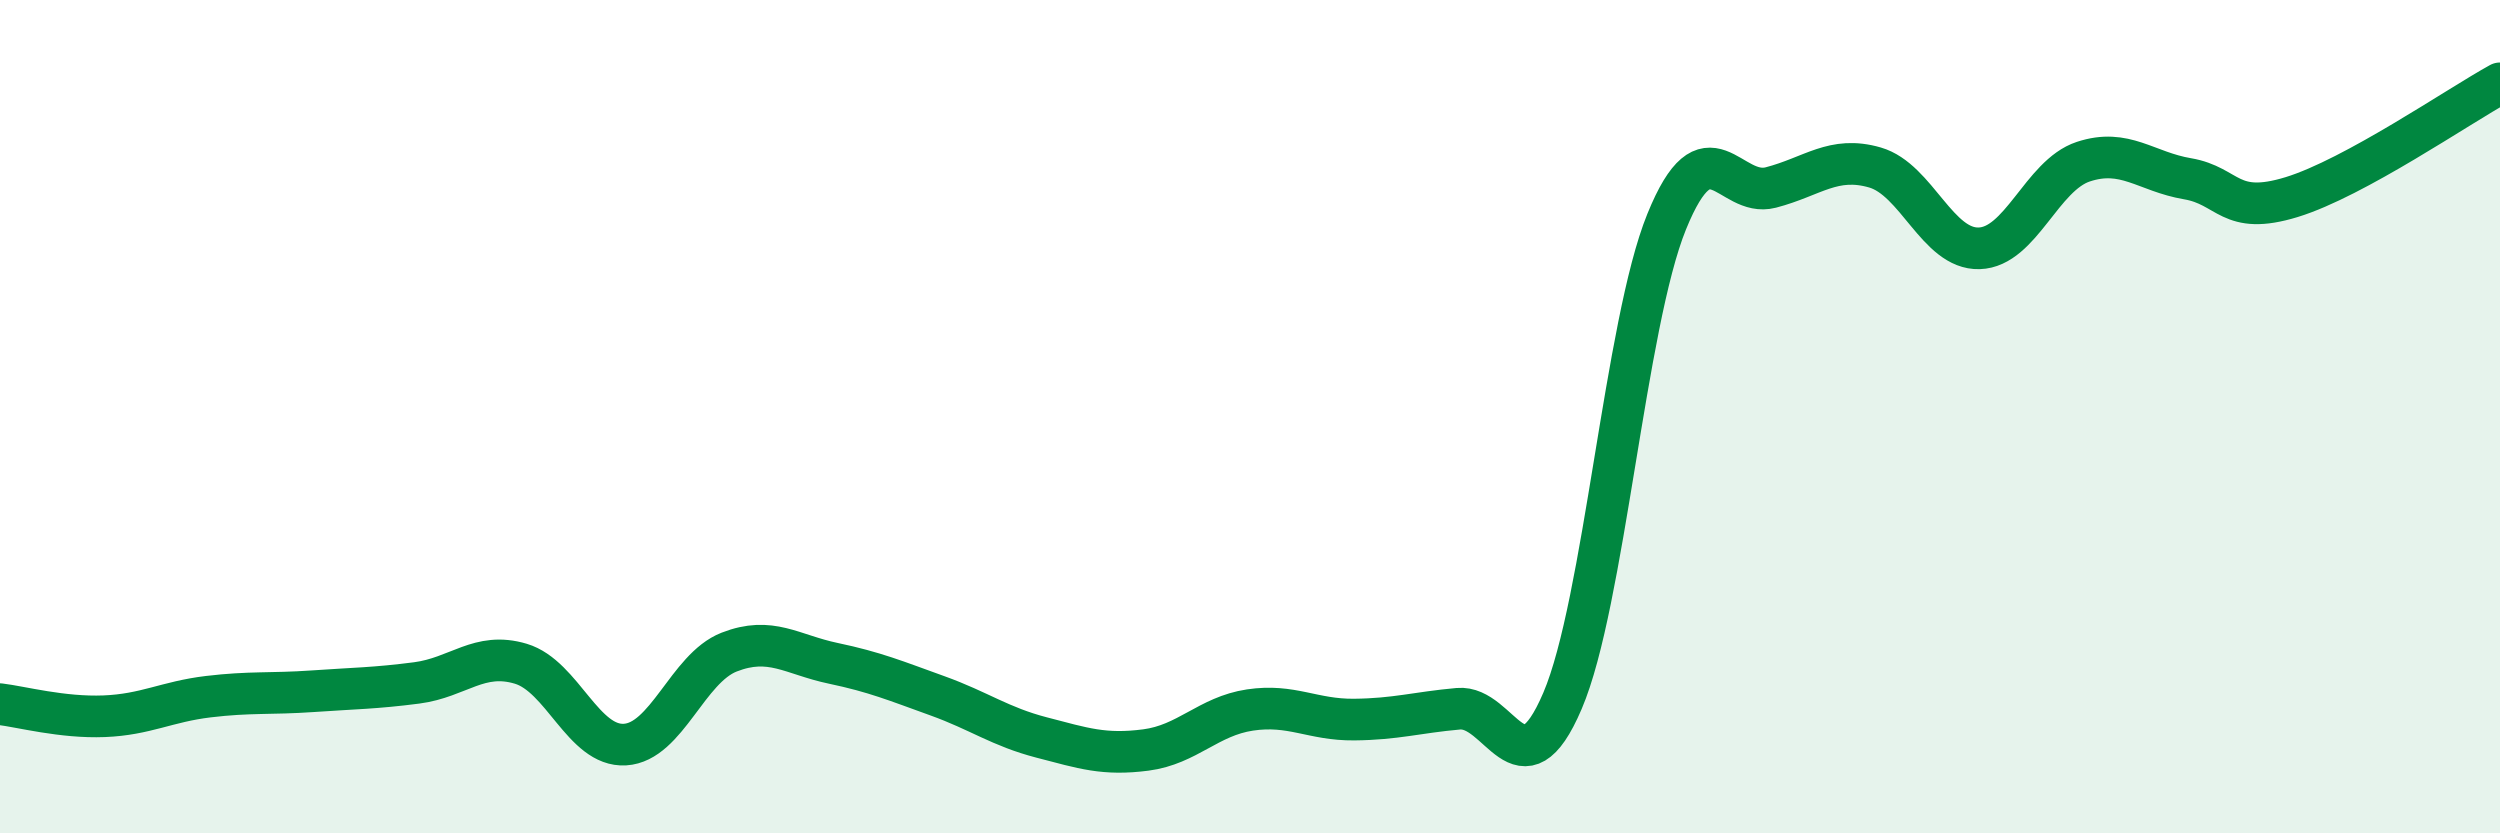
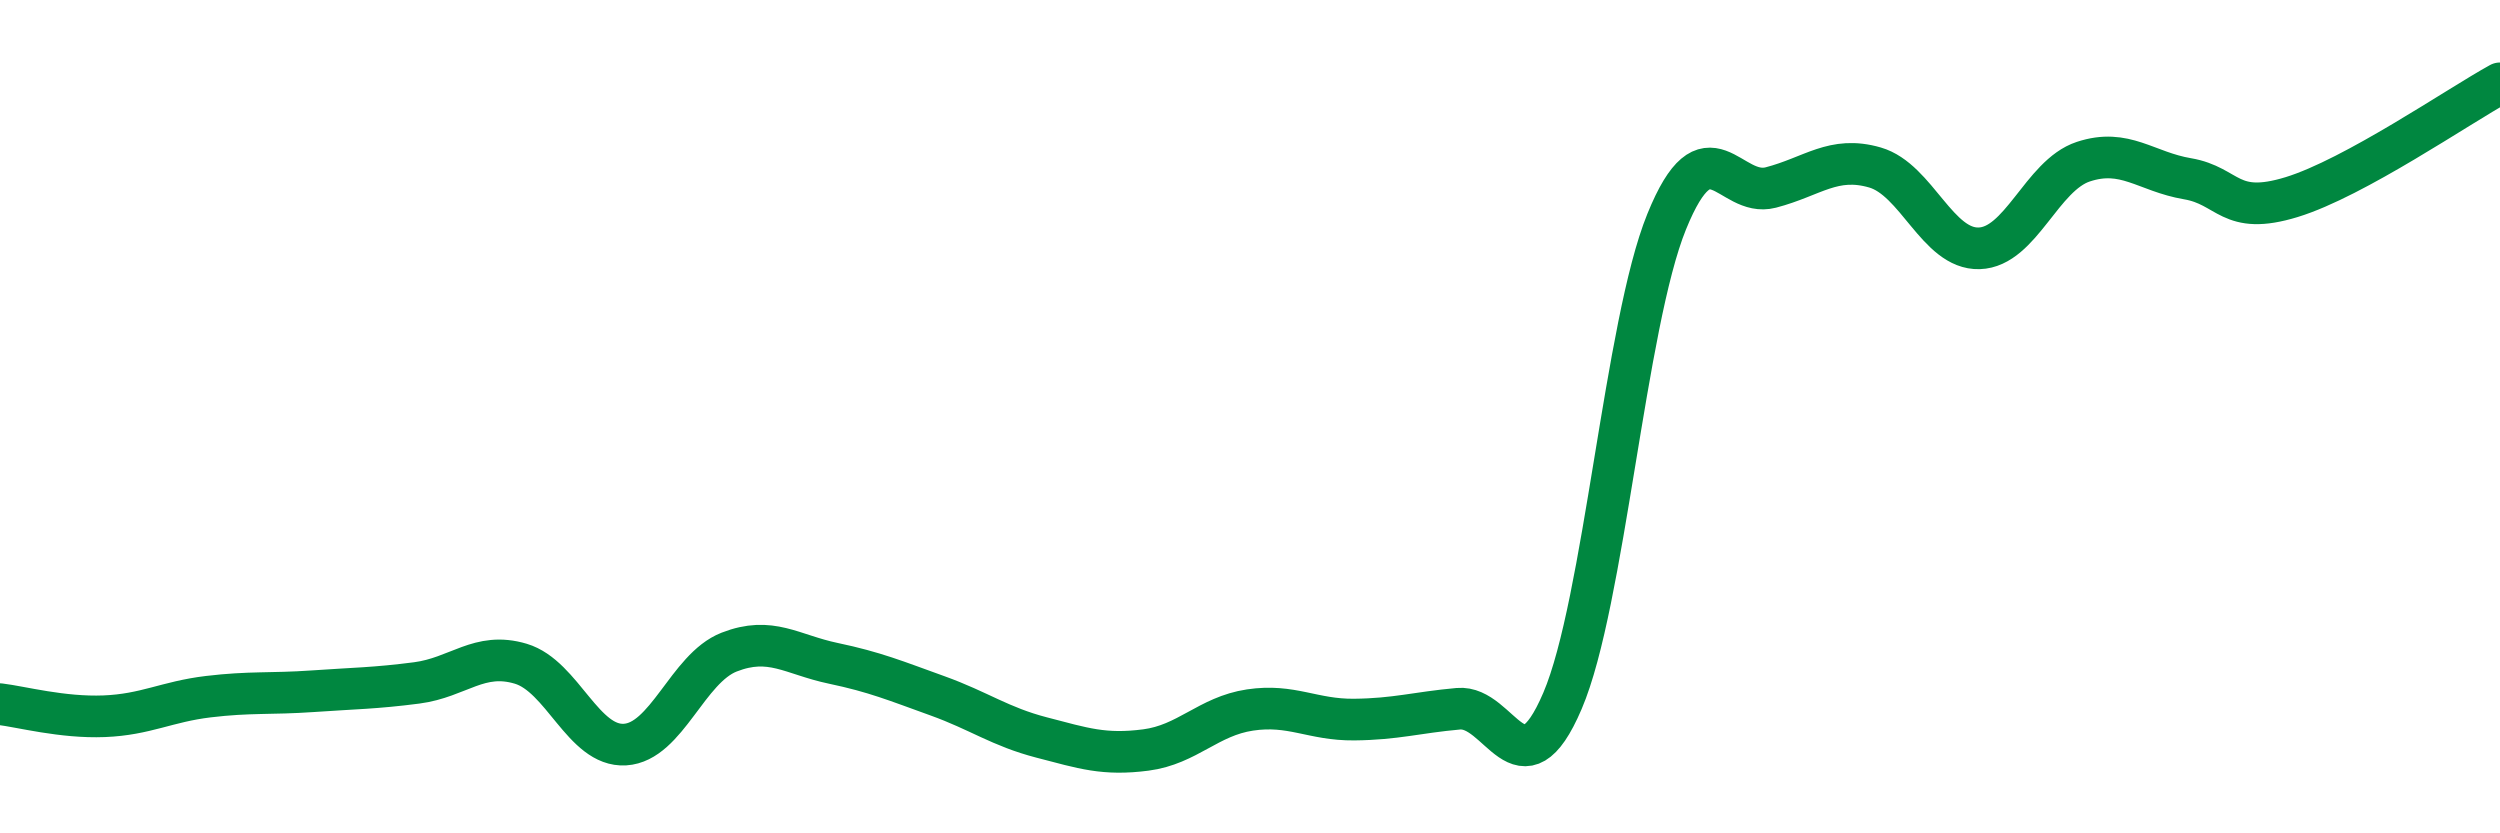
<svg xmlns="http://www.w3.org/2000/svg" width="60" height="20" viewBox="0 0 60 20">
-   <path d="M 0,16.9 C 0.5,16.96 1.5,17.23 2.5,17.19 C 3.5,17.15 4,16.84 5,16.72 C 6,16.6 6.5,16.66 7.5,16.59 C 8.5,16.52 9,16.52 10,16.39 C 11,16.26 11.5,15.63 12.5,15.93 C 13.5,16.23 14,17.93 15,17.87 C 16,17.81 16.5,16.04 17.5,15.65 C 18.5,15.26 19,15.71 20,15.92 C 21,16.13 21.5,16.34 22.5,16.7 C 23.5,17.06 24,17.44 25,17.7 C 26,17.96 26.5,18.13 27.5,18 C 28.5,17.87 29,17.19 30,17.04 C 31,16.89 31.5,17.28 32.5,17.27 C 33.5,17.26 34,17.1 35,17.01 C 36,16.92 36.5,19.16 37.5,16.82 C 38.5,14.48 39,7.78 40,5.32 C 41,2.86 41.5,4.76 42.5,4.5 C 43.5,4.24 44,3.73 45,4.02 C 46,4.31 46.5,5.99 47.5,5.96 C 48.5,5.93 49,4.21 50,3.88 C 51,3.55 51.5,4.12 52.5,4.29 C 53.5,4.46 53.5,5.19 55,4.73 C 56.5,4.27 59,2.55 60,2L60 20L0 20Z" fill="#008740" opacity="0.1" stroke-linecap="round" stroke-linejoin="round" />
  <path d="M 0,16.9 C 0.5,16.96 1.5,17.23 2.5,17.19 C 3.5,17.15 4,16.84 5,16.72 C 6,16.6 6.5,16.66 7.5,16.59 C 8.5,16.52 9,16.52 10,16.39 C 11,16.26 11.5,15.63 12.5,15.93 C 13.5,16.23 14,17.93 15,17.87 C 16,17.81 16.5,16.04 17.5,15.65 C 18.5,15.26 19,15.71 20,15.92 C 21,16.13 21.5,16.34 22.5,16.7 C 23.5,17.06 24,17.44 25,17.7 C 26,17.96 26.5,18.13 27.5,18 C 28.5,17.87 29,17.19 30,17.04 C 31,16.89 31.5,17.28 32.5,17.27 C 33.5,17.26 34,17.1 35,17.01 C 36,16.92 36.5,19.16 37.5,16.82 C 38.5,14.48 39,7.78 40,5.32 C 41,2.86 41.5,4.76 42.5,4.5 C 43.5,4.24 44,3.73 45,4.02 C 46,4.31 46.5,5.99 47.5,5.96 C 48.5,5.93 49,4.21 50,3.88 C 51,3.55 51.5,4.12 52.5,4.29 C 53.5,4.46 53.5,5.19 55,4.73 C 56.5,4.27 59,2.55 60,2" stroke="#008740" stroke-width="1" fill="none" stroke-linecap="round" stroke-linejoin="round" />
</svg>